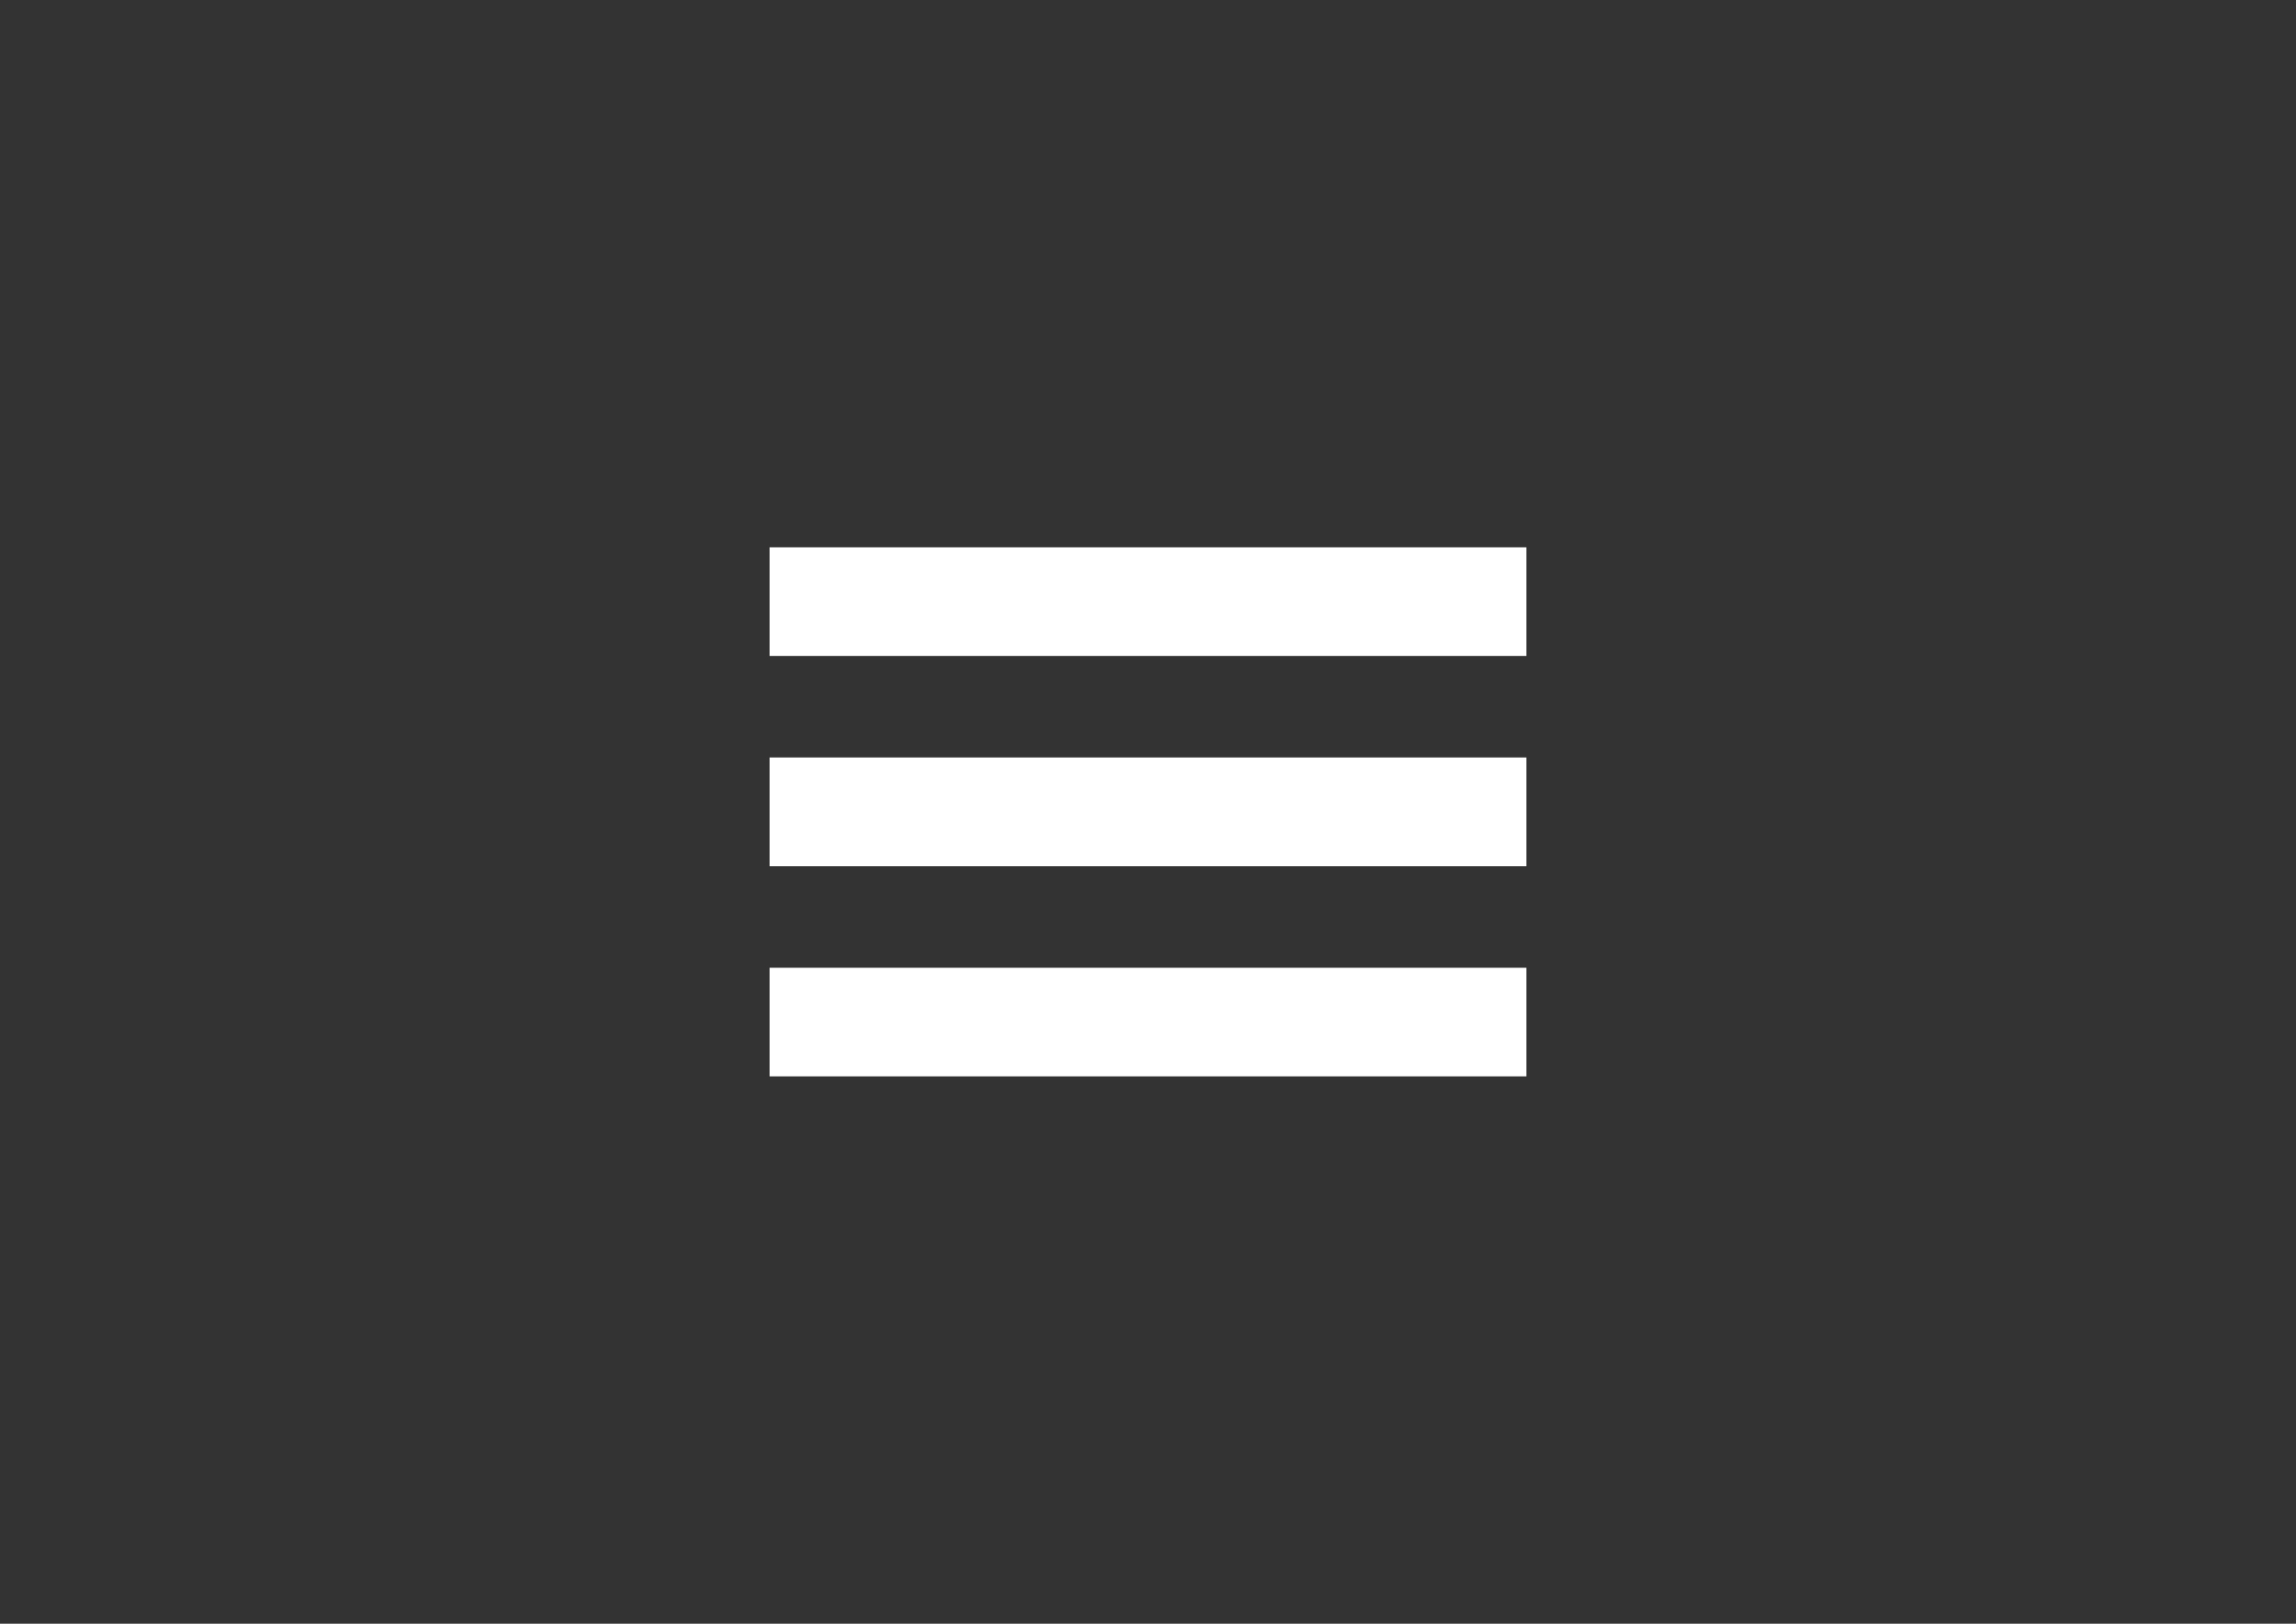
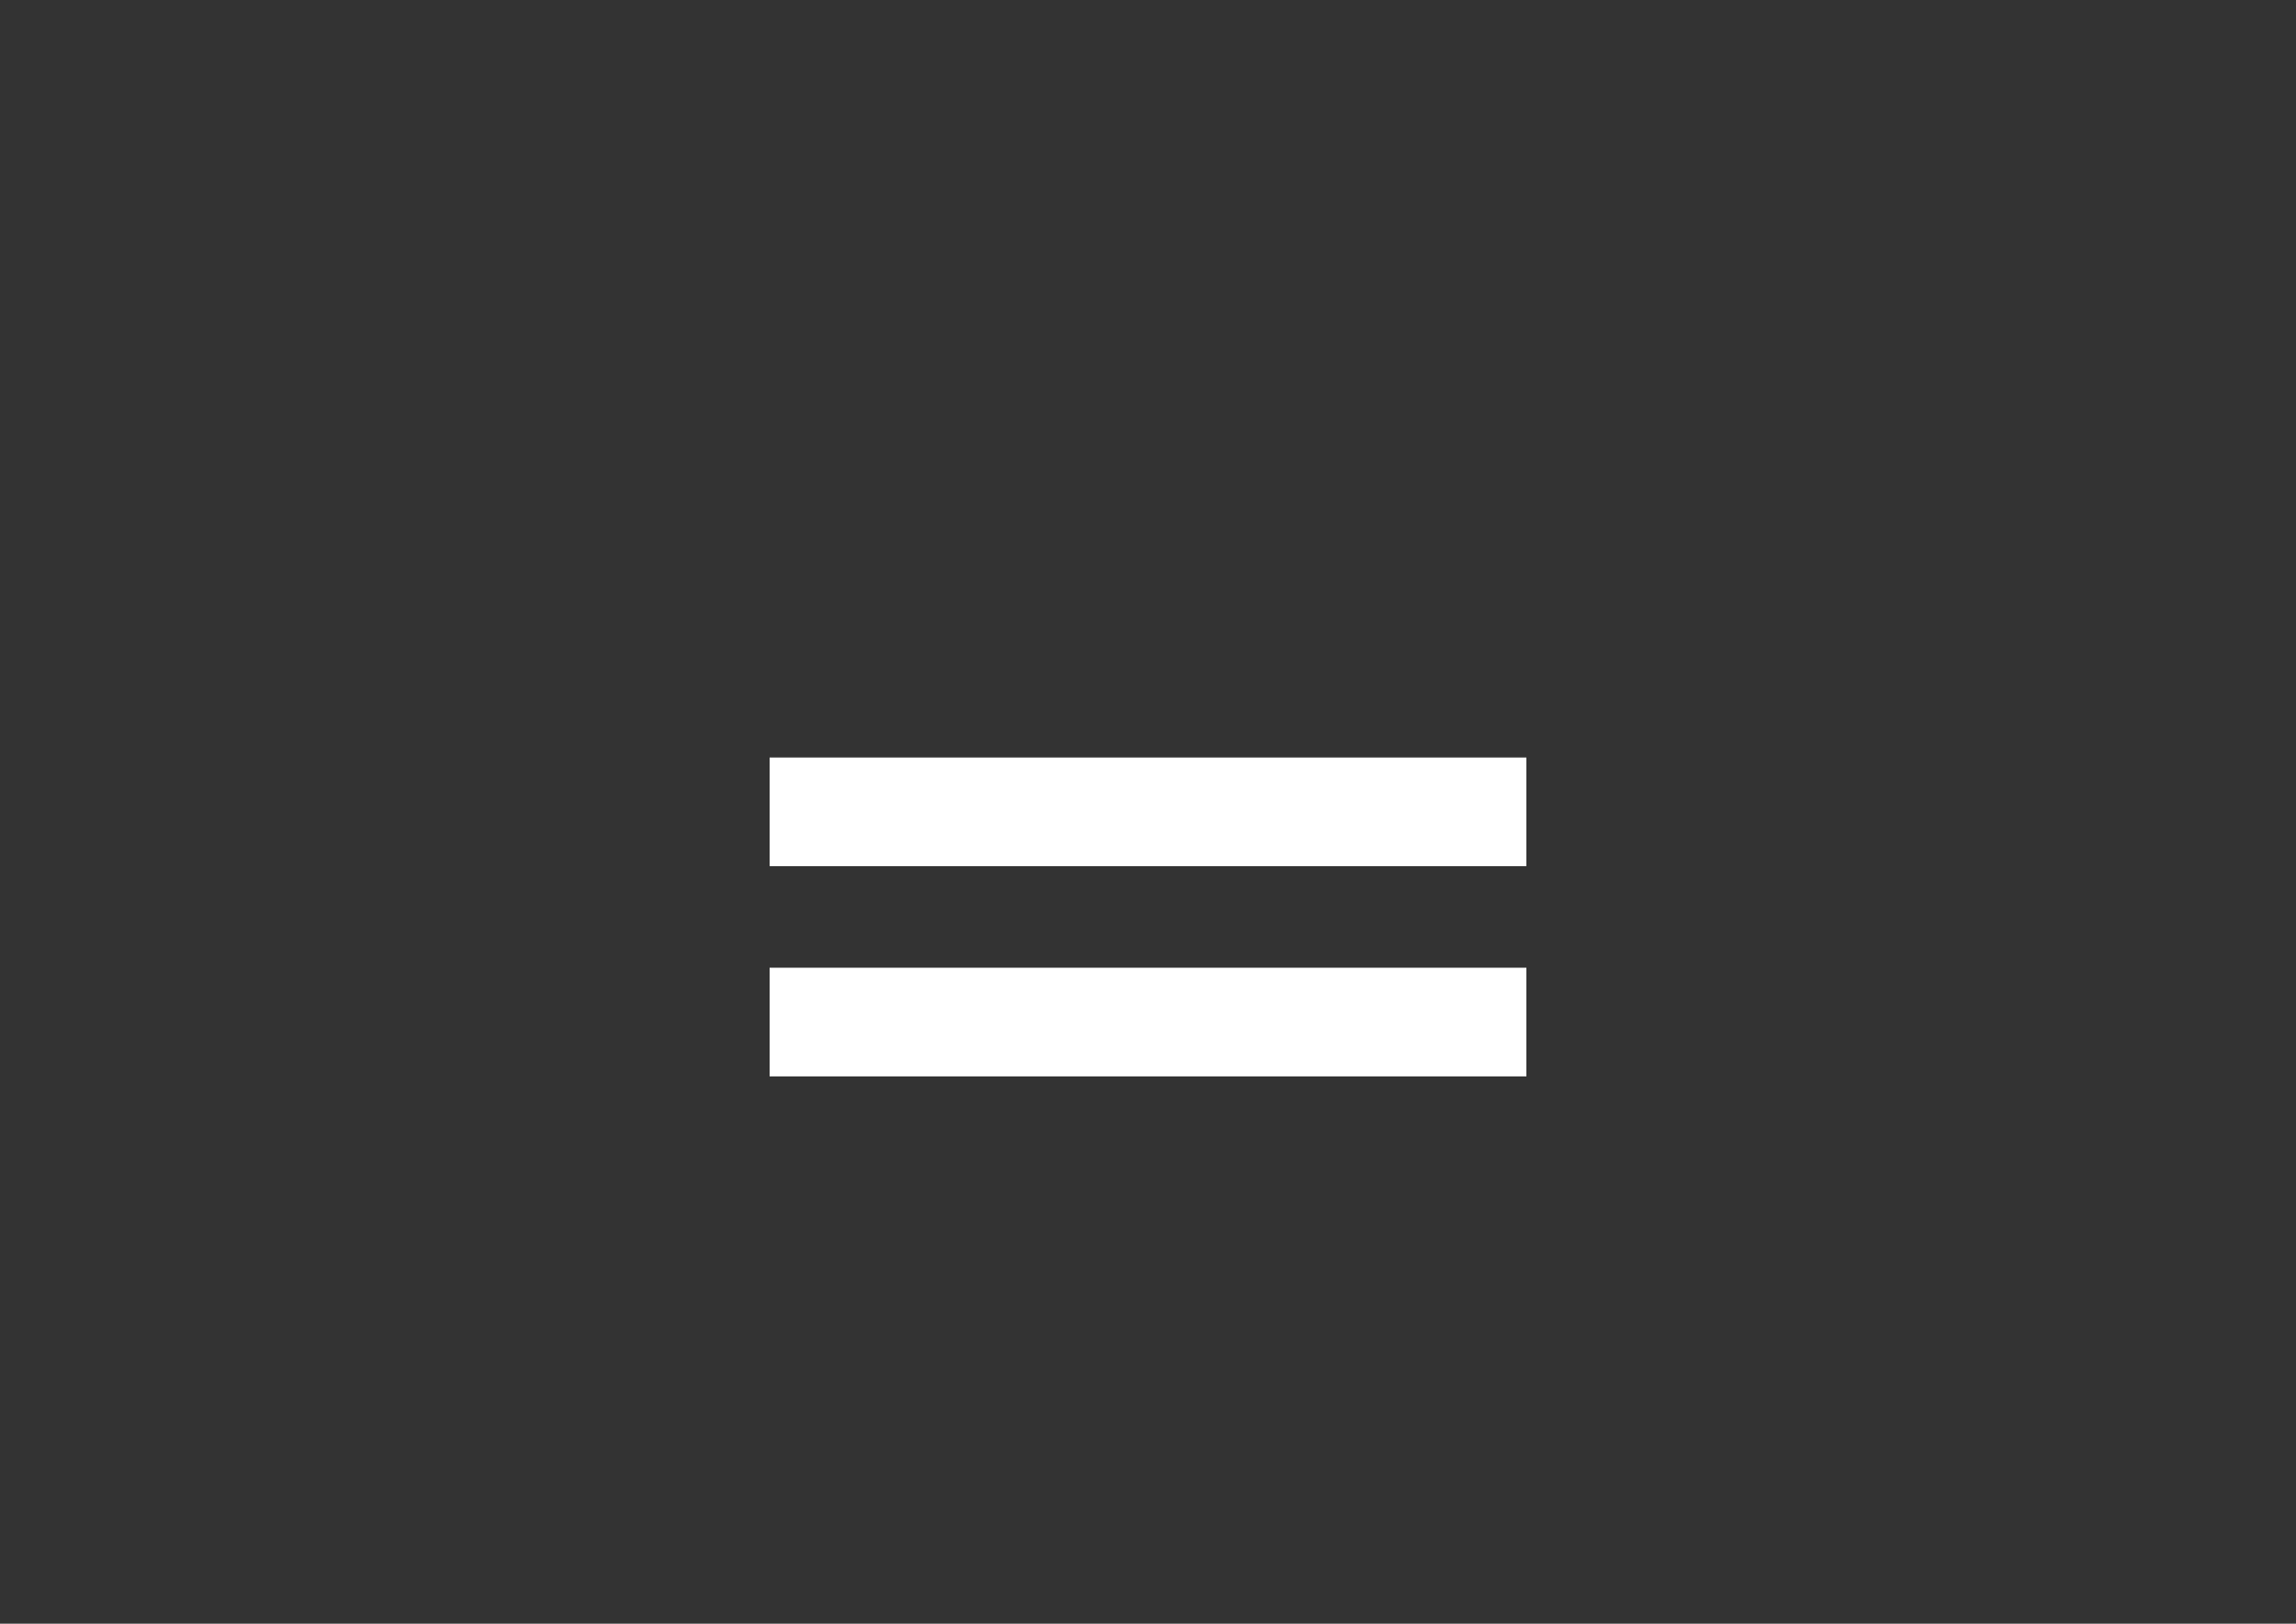
<svg xmlns="http://www.w3.org/2000/svg" id="Capa_1" viewBox="0 0 841.89 595.28">
  <rect x="0" y="0" width="841.89" height="595.28" fill="#333333" stroke="none" />
  <defs>
    <style>
      .cls-1 {
        fill: #fff;
      }
    </style>
  </defs>
-   <rect class="cls-1" x="282.2" y="200.66" width="277.49" height="39.84" />
  <rect class="cls-1" x="282.2" y="277.72" width="277.49" height="39.84" />
  <rect class="cls-1" x="282.2" y="354.78" width="277.49" height="39.84" />
</svg>